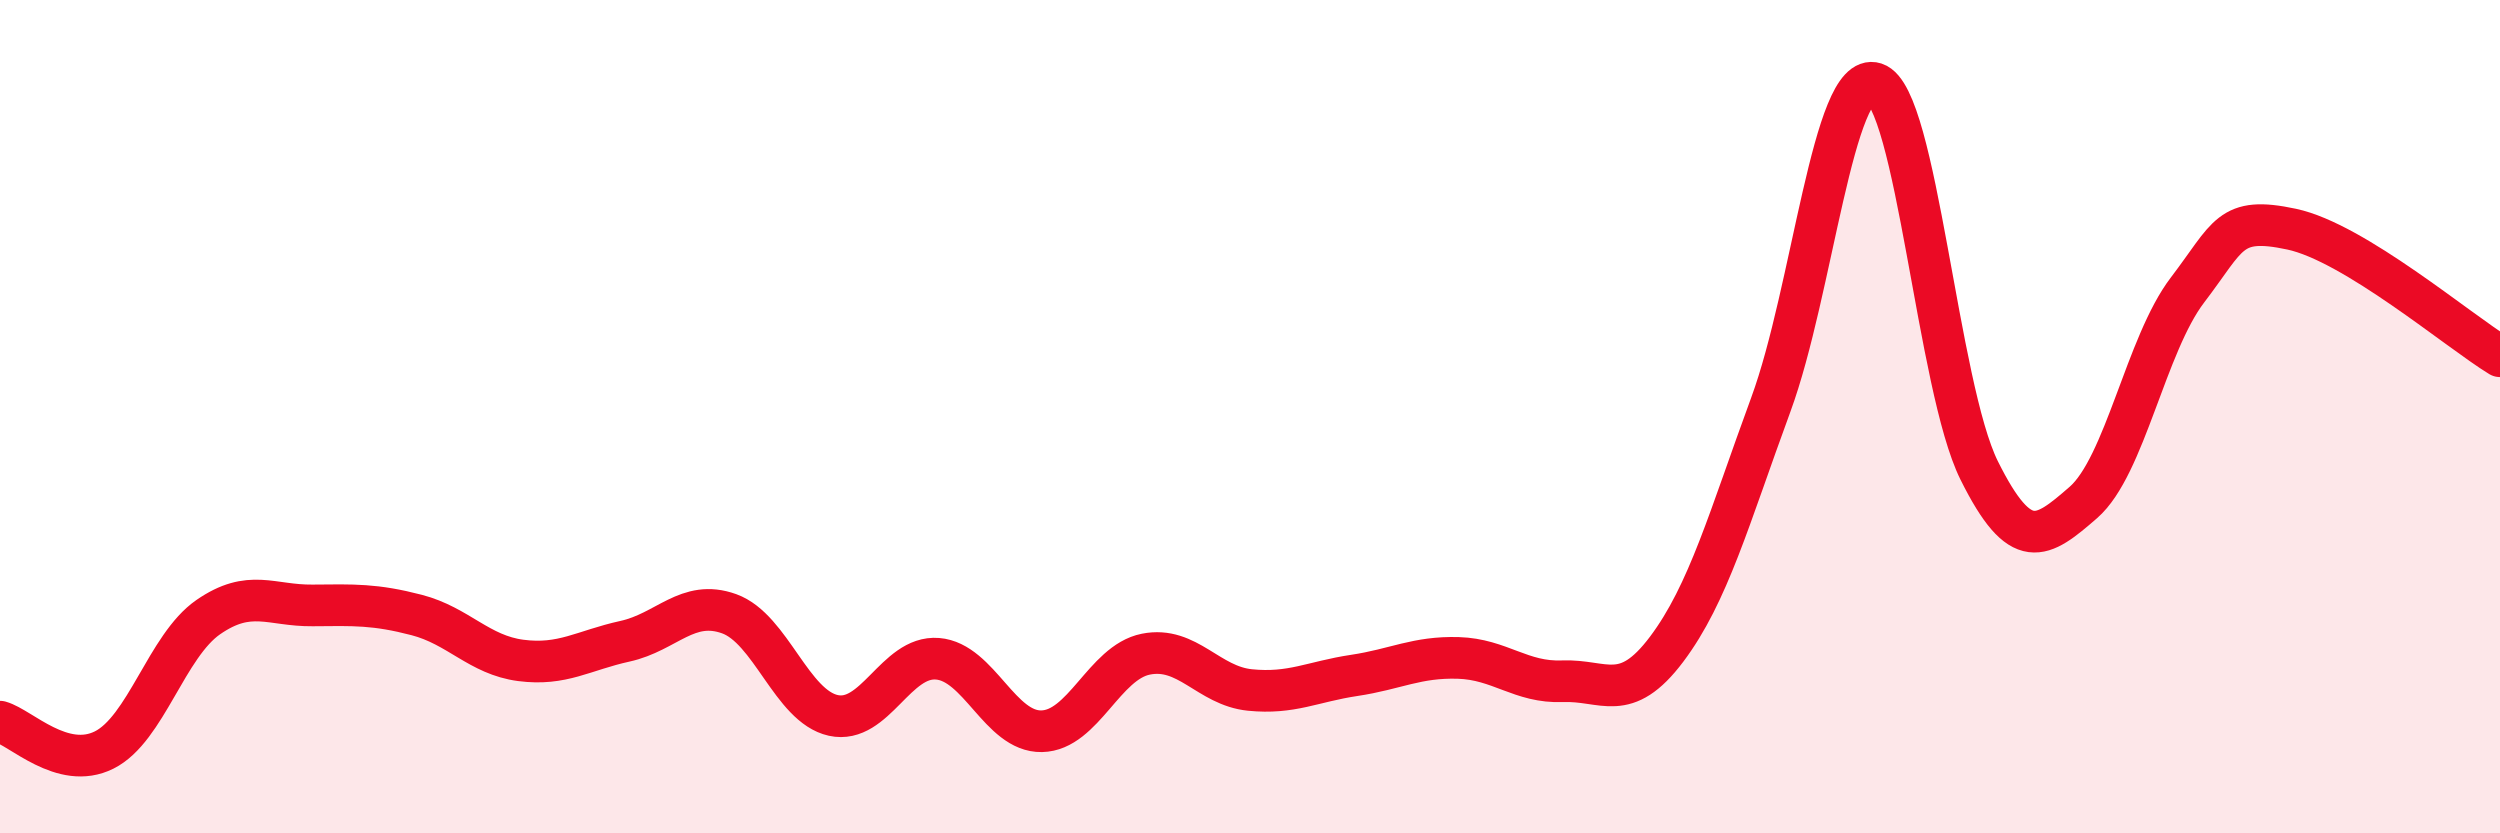
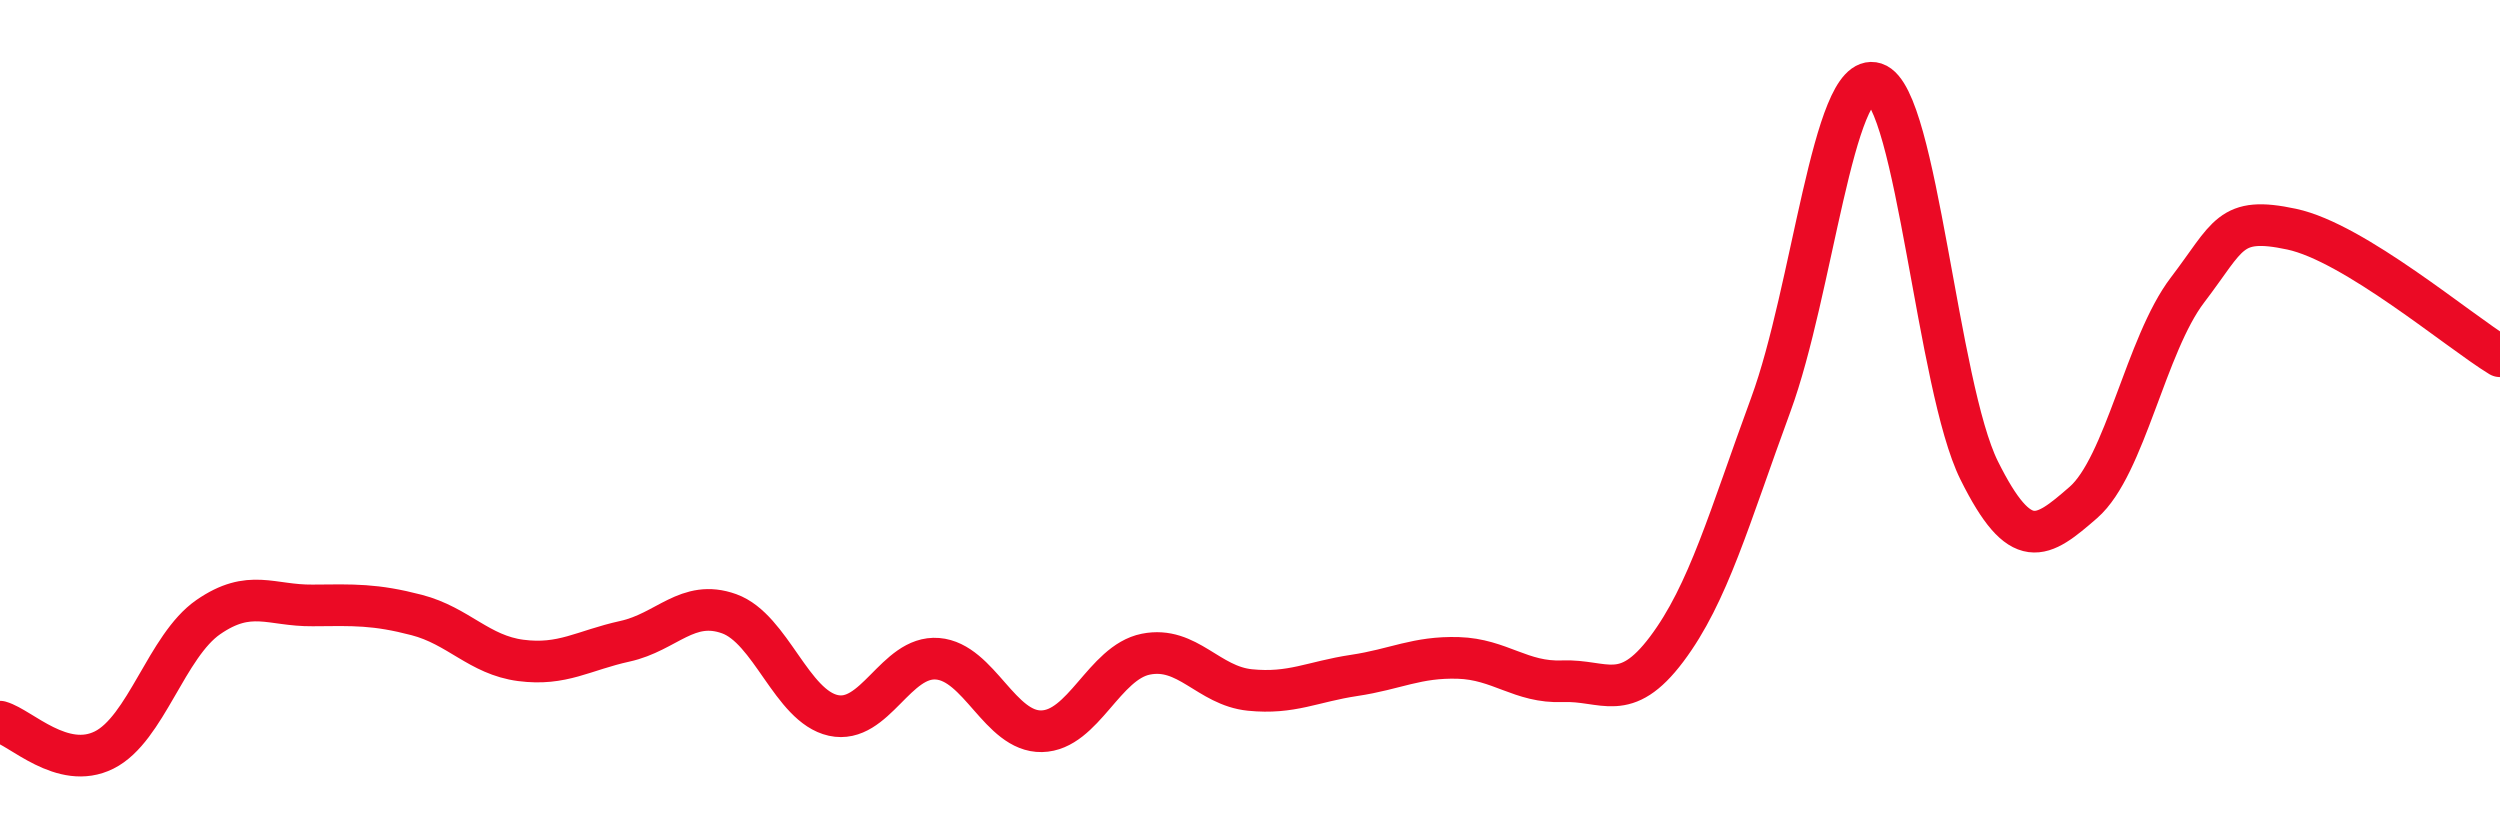
<svg xmlns="http://www.w3.org/2000/svg" width="60" height="20" viewBox="0 0 60 20">
-   <path d="M 0,17.32 C 0.5,17.46 1.5,18.5 2.5,18 C 3.5,17.5 4,15.5 5,14.81 C 6,14.12 6.5,14.54 7.5,14.53 C 8.5,14.52 9,14.5 10,14.76 C 11,15.02 11.5,15.72 12.5,15.85 C 13.5,15.98 14,15.61 15,15.39 C 16,15.17 16.5,14.37 17.5,14.73 C 18.5,15.09 19,16.95 20,17.17 C 21,17.39 21.5,15.73 22.5,15.81 C 23.5,15.89 24,17.57 25,17.55 C 26,17.53 26.5,15.9 27.5,15.7 C 28.5,15.5 29,16.46 30,16.56 C 31,16.66 31.5,16.36 32.5,16.21 C 33.5,16.06 34,15.76 35,15.79 C 36,15.82 36.5,16.39 37.5,16.35 C 38.5,16.31 39,16.91 40,15.58 C 41,14.25 41.5,12.43 42.5,9.71 C 43.5,6.99 44,1.68 45,2 C 46,2.32 46.5,9.28 47.5,11.29 C 48.5,13.3 49,12.93 50,12.06 C 51,11.19 51.5,8.27 52.5,6.96 C 53.5,5.65 53.5,5.18 55,5.5 C 56.5,5.82 59,7.94 60,8.55L60 20L0 20Z" fill="#EB0A25" opacity="0.1" stroke-linecap="round" stroke-linejoin="round" />
  <path d="M 0,17.32 C 0.5,17.46 1.5,18.5 2.5,18 C 3.5,17.5 4,15.5 5,14.81 C 6,14.12 6.5,14.54 7.5,14.53 C 8.5,14.52 9,14.5 10,14.76 C 11,15.02 11.5,15.72 12.5,15.85 C 13.5,15.98 14,15.61 15,15.39 C 16,15.17 16.5,14.37 17.5,14.73 C 18.5,15.09 19,16.95 20,17.17 C 21,17.39 21.5,15.73 22.5,15.81 C 23.5,15.89 24,17.57 25,17.55 C 26,17.53 26.5,15.9 27.5,15.7 C 28.5,15.5 29,16.46 30,16.56 C 31,16.66 31.5,16.36 32.5,16.21 C 33.5,16.06 34,15.76 35,15.79 C 36,15.82 36.5,16.39 37.5,16.35 C 38.5,16.31 39,16.91 40,15.58 C 41,14.25 41.5,12.43 42.5,9.71 C 43.5,6.99 44,1.68 45,2 C 46,2.32 46.5,9.28 47.5,11.29 C 48.5,13.3 49,12.93 50,12.06 C 51,11.19 51.5,8.27 52.5,6.96 C 53.5,5.65 53.5,5.18 55,5.5 C 56.5,5.82 59,7.94 60,8.55" stroke="#EB0A25" stroke-width="1" fill="none" stroke-linecap="round" stroke-linejoin="round" />
</svg>